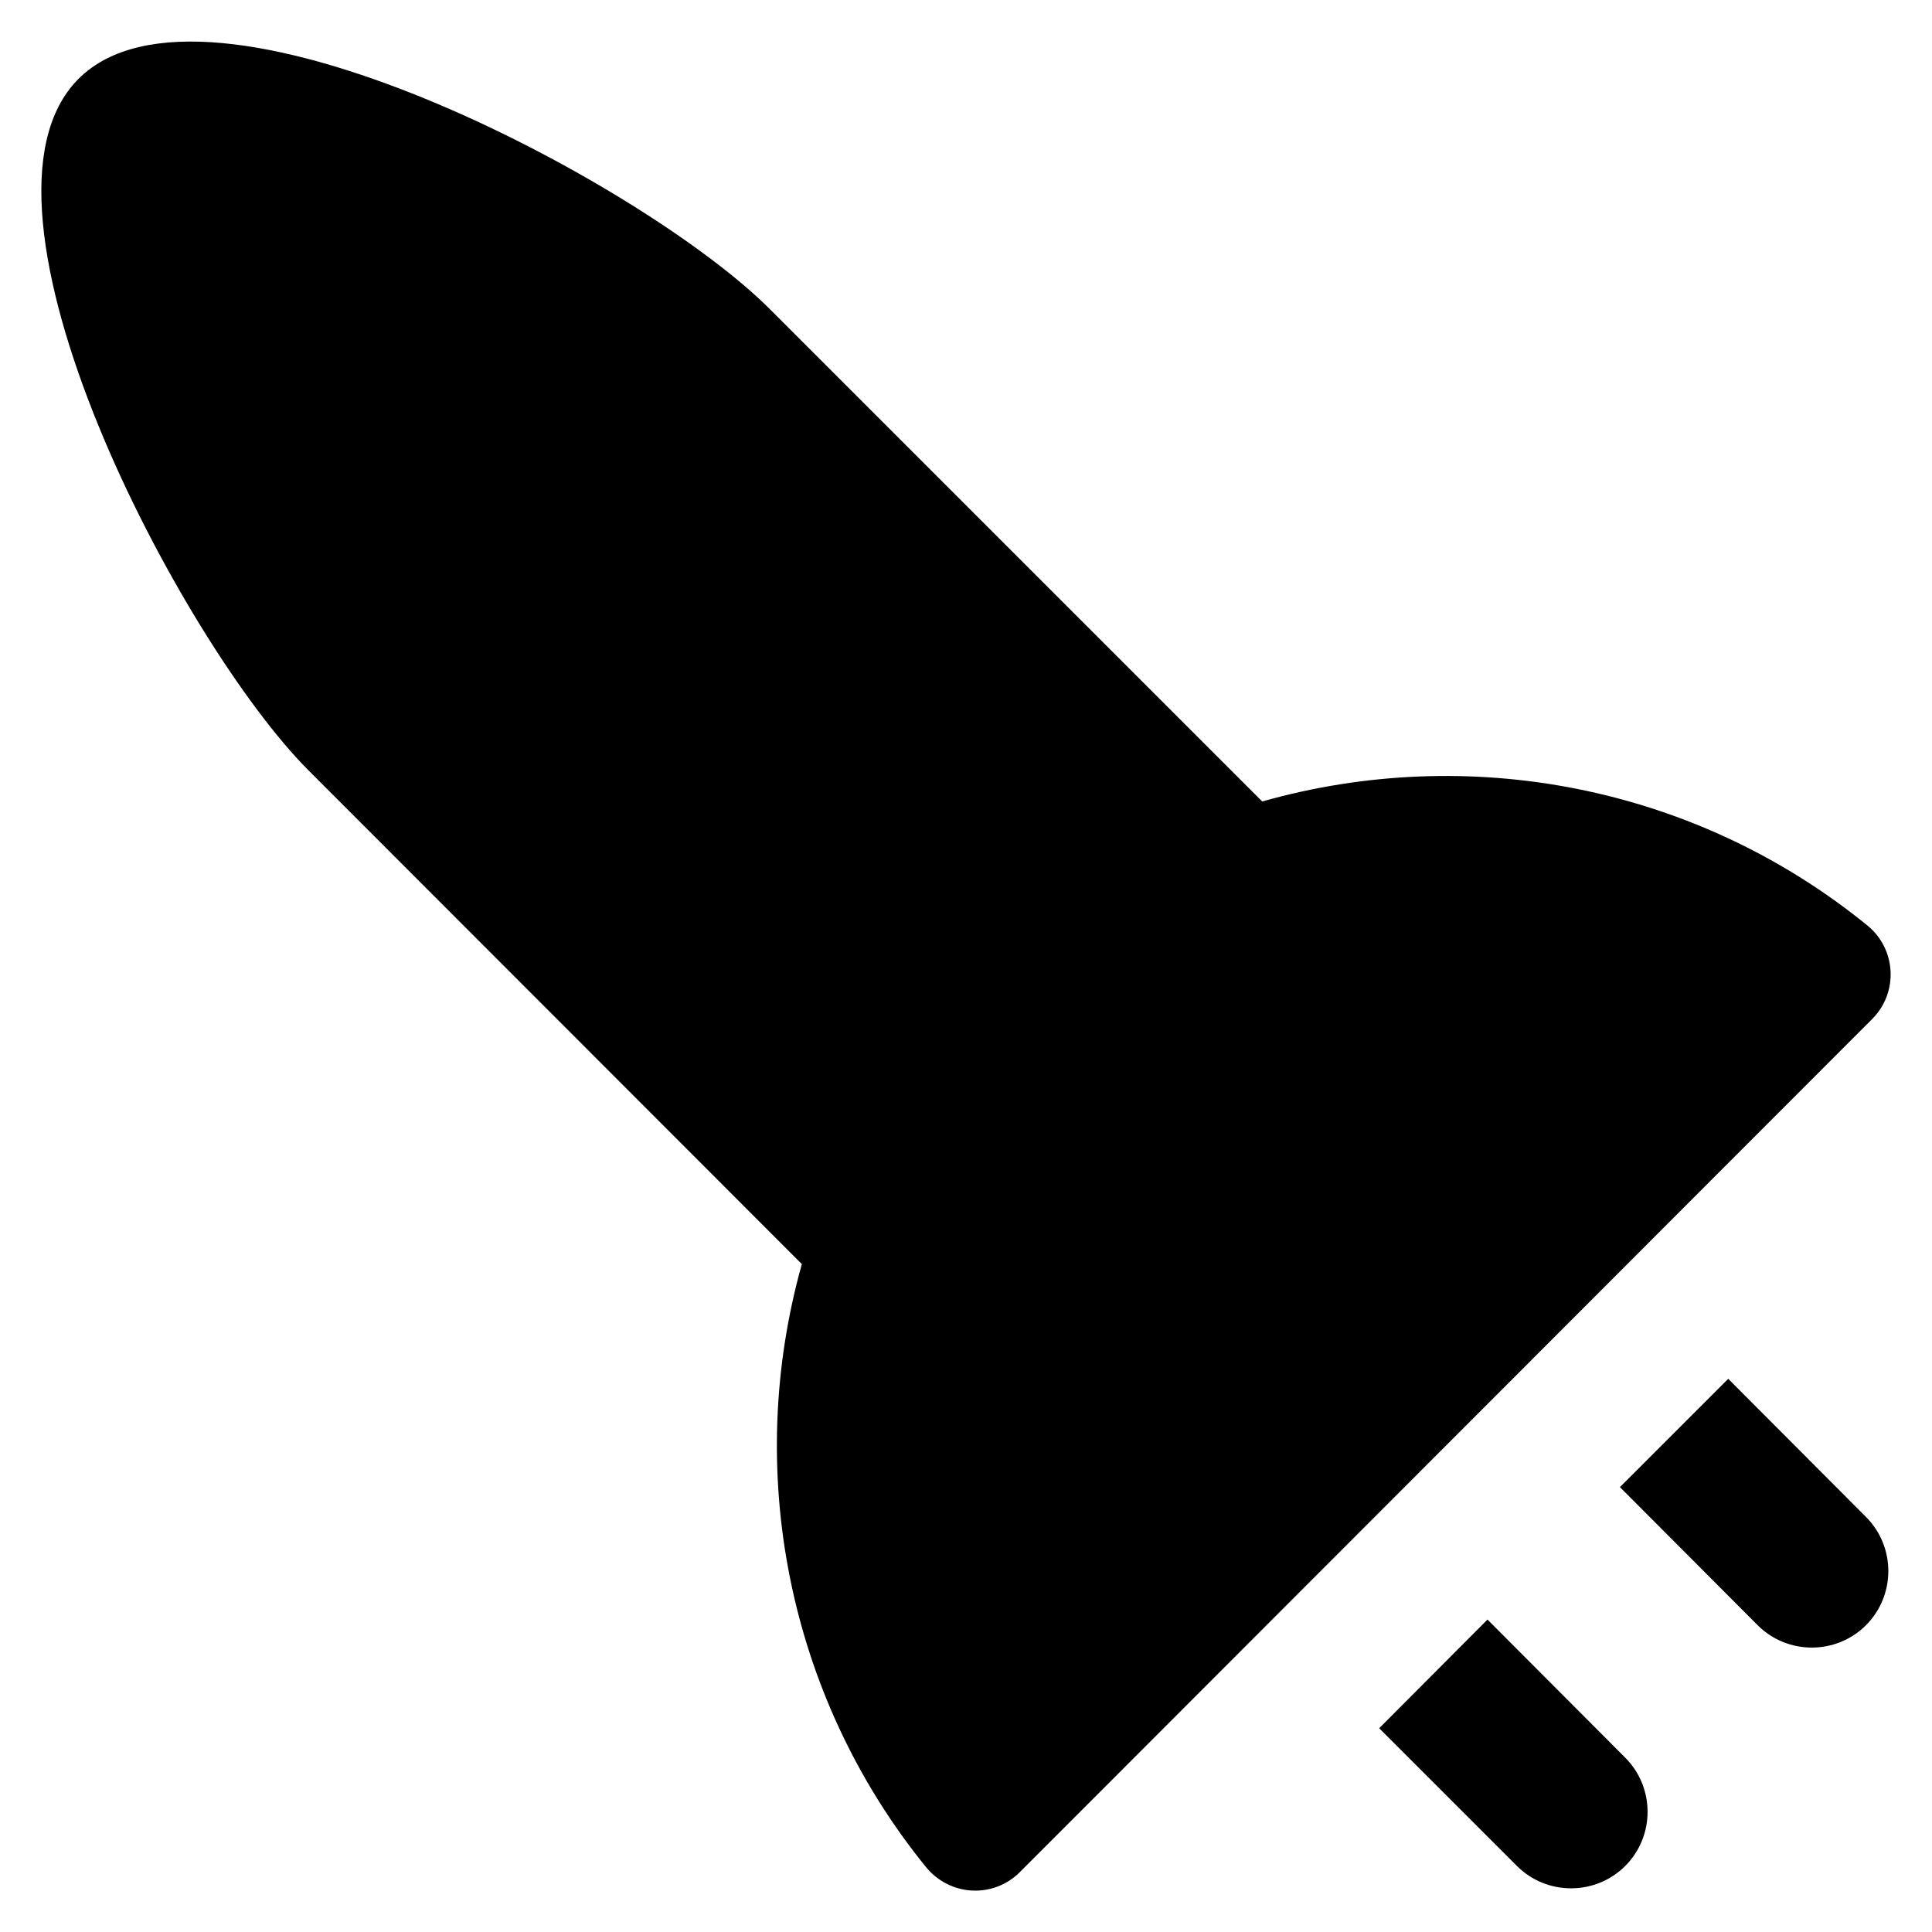
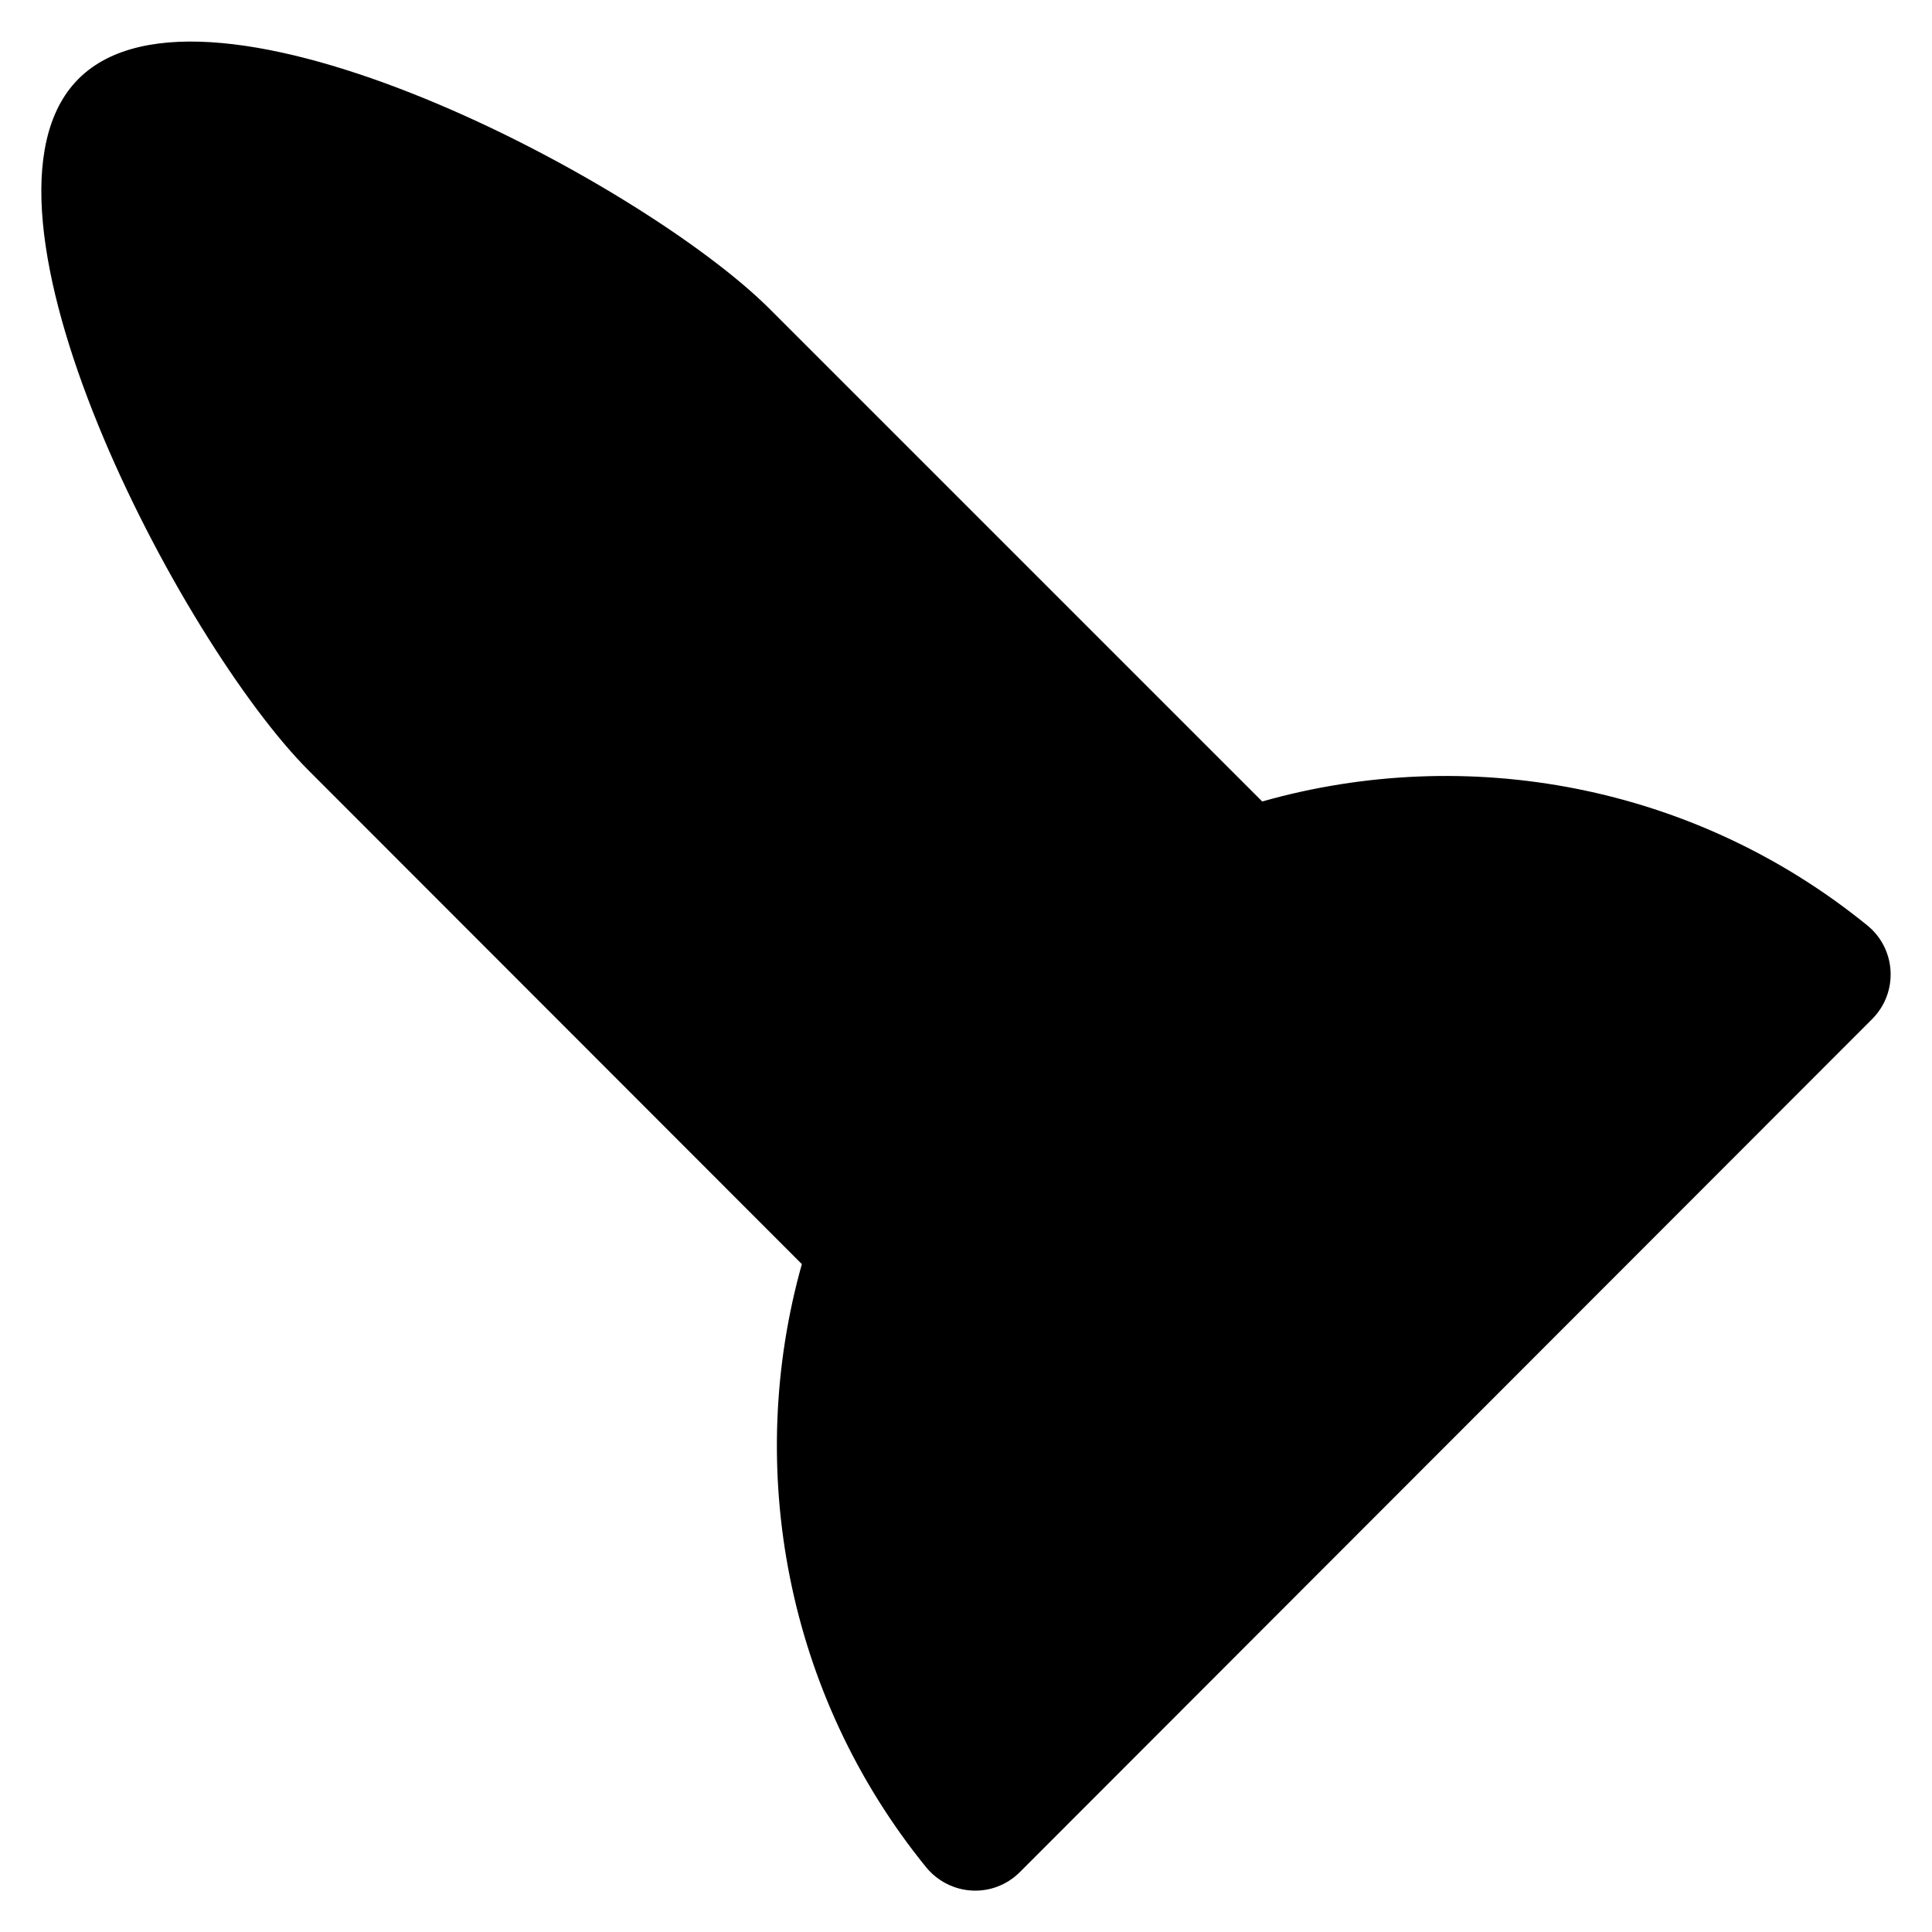
<svg xmlns="http://www.w3.org/2000/svg" fill="#000000" height="800px" width="800px" version="1.1" viewBox="0 0 512 512" enable-background="new 0 0 512 512">
  <g>
    <g>
-       <path d="m402,494.5c7.9,7.9 20.8,7.9 28.7,0 7.9-7.9 7.9-20.8 0-28.7l-36.5-36.6-28.7,28.8 36.5,36.5z" />
-       <path d="m465.8,430.7c7.9,7.9 20.8,7.9 28.7,0 7.9-7.9 7.9-20.8 0-28.7l-36.5-36.6-28.7,28.7 36.5,36.6z" />
      <path d="m494.8,245.2c-45.9-37.3-106-48.2-160.3-32.8l-130.5-130.5c-33.8-33.8-149.4-94.8-183.2-61-33.7,33.8 27.2,149.5 61,183.3l130.7,130.8c-15.2,54.1-4.2,114.1 32.9,159.8 6.3,7.7 17.7,8.4 24.8,1.4l226-226.2c7-7.1 6.3-18.6-1.4-24.8z" />
    </g>
  </g>
</svg>